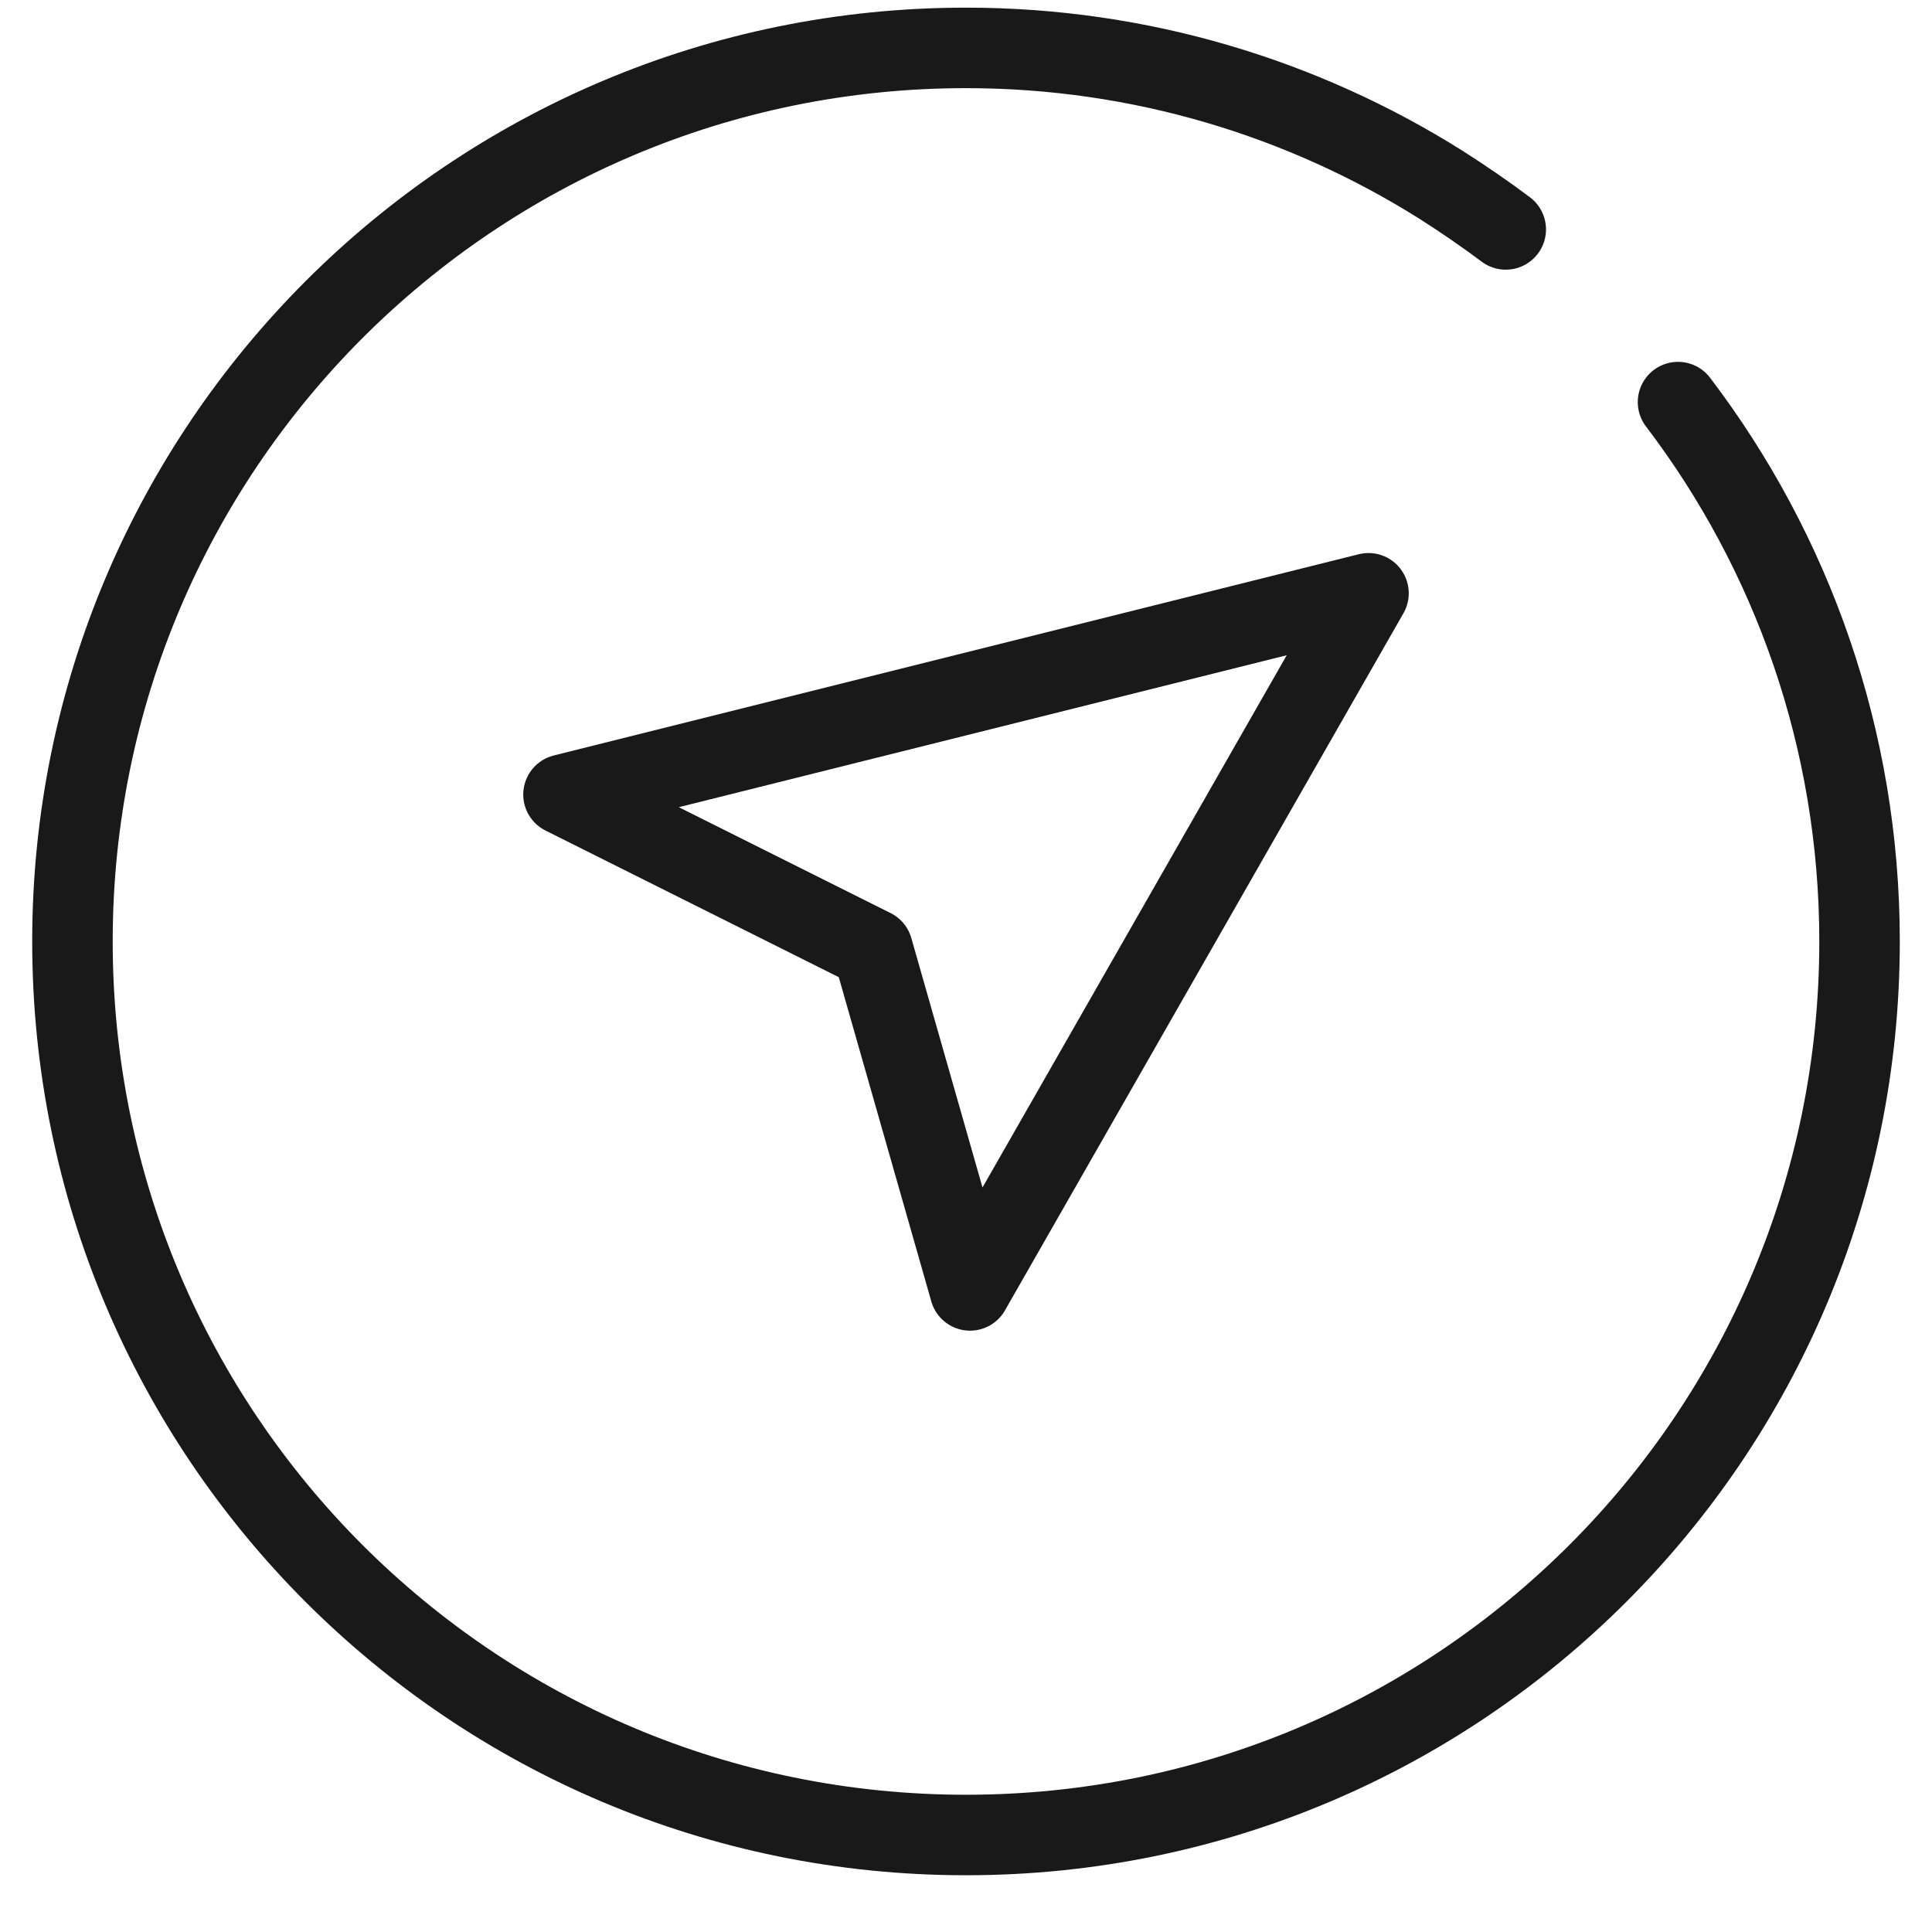
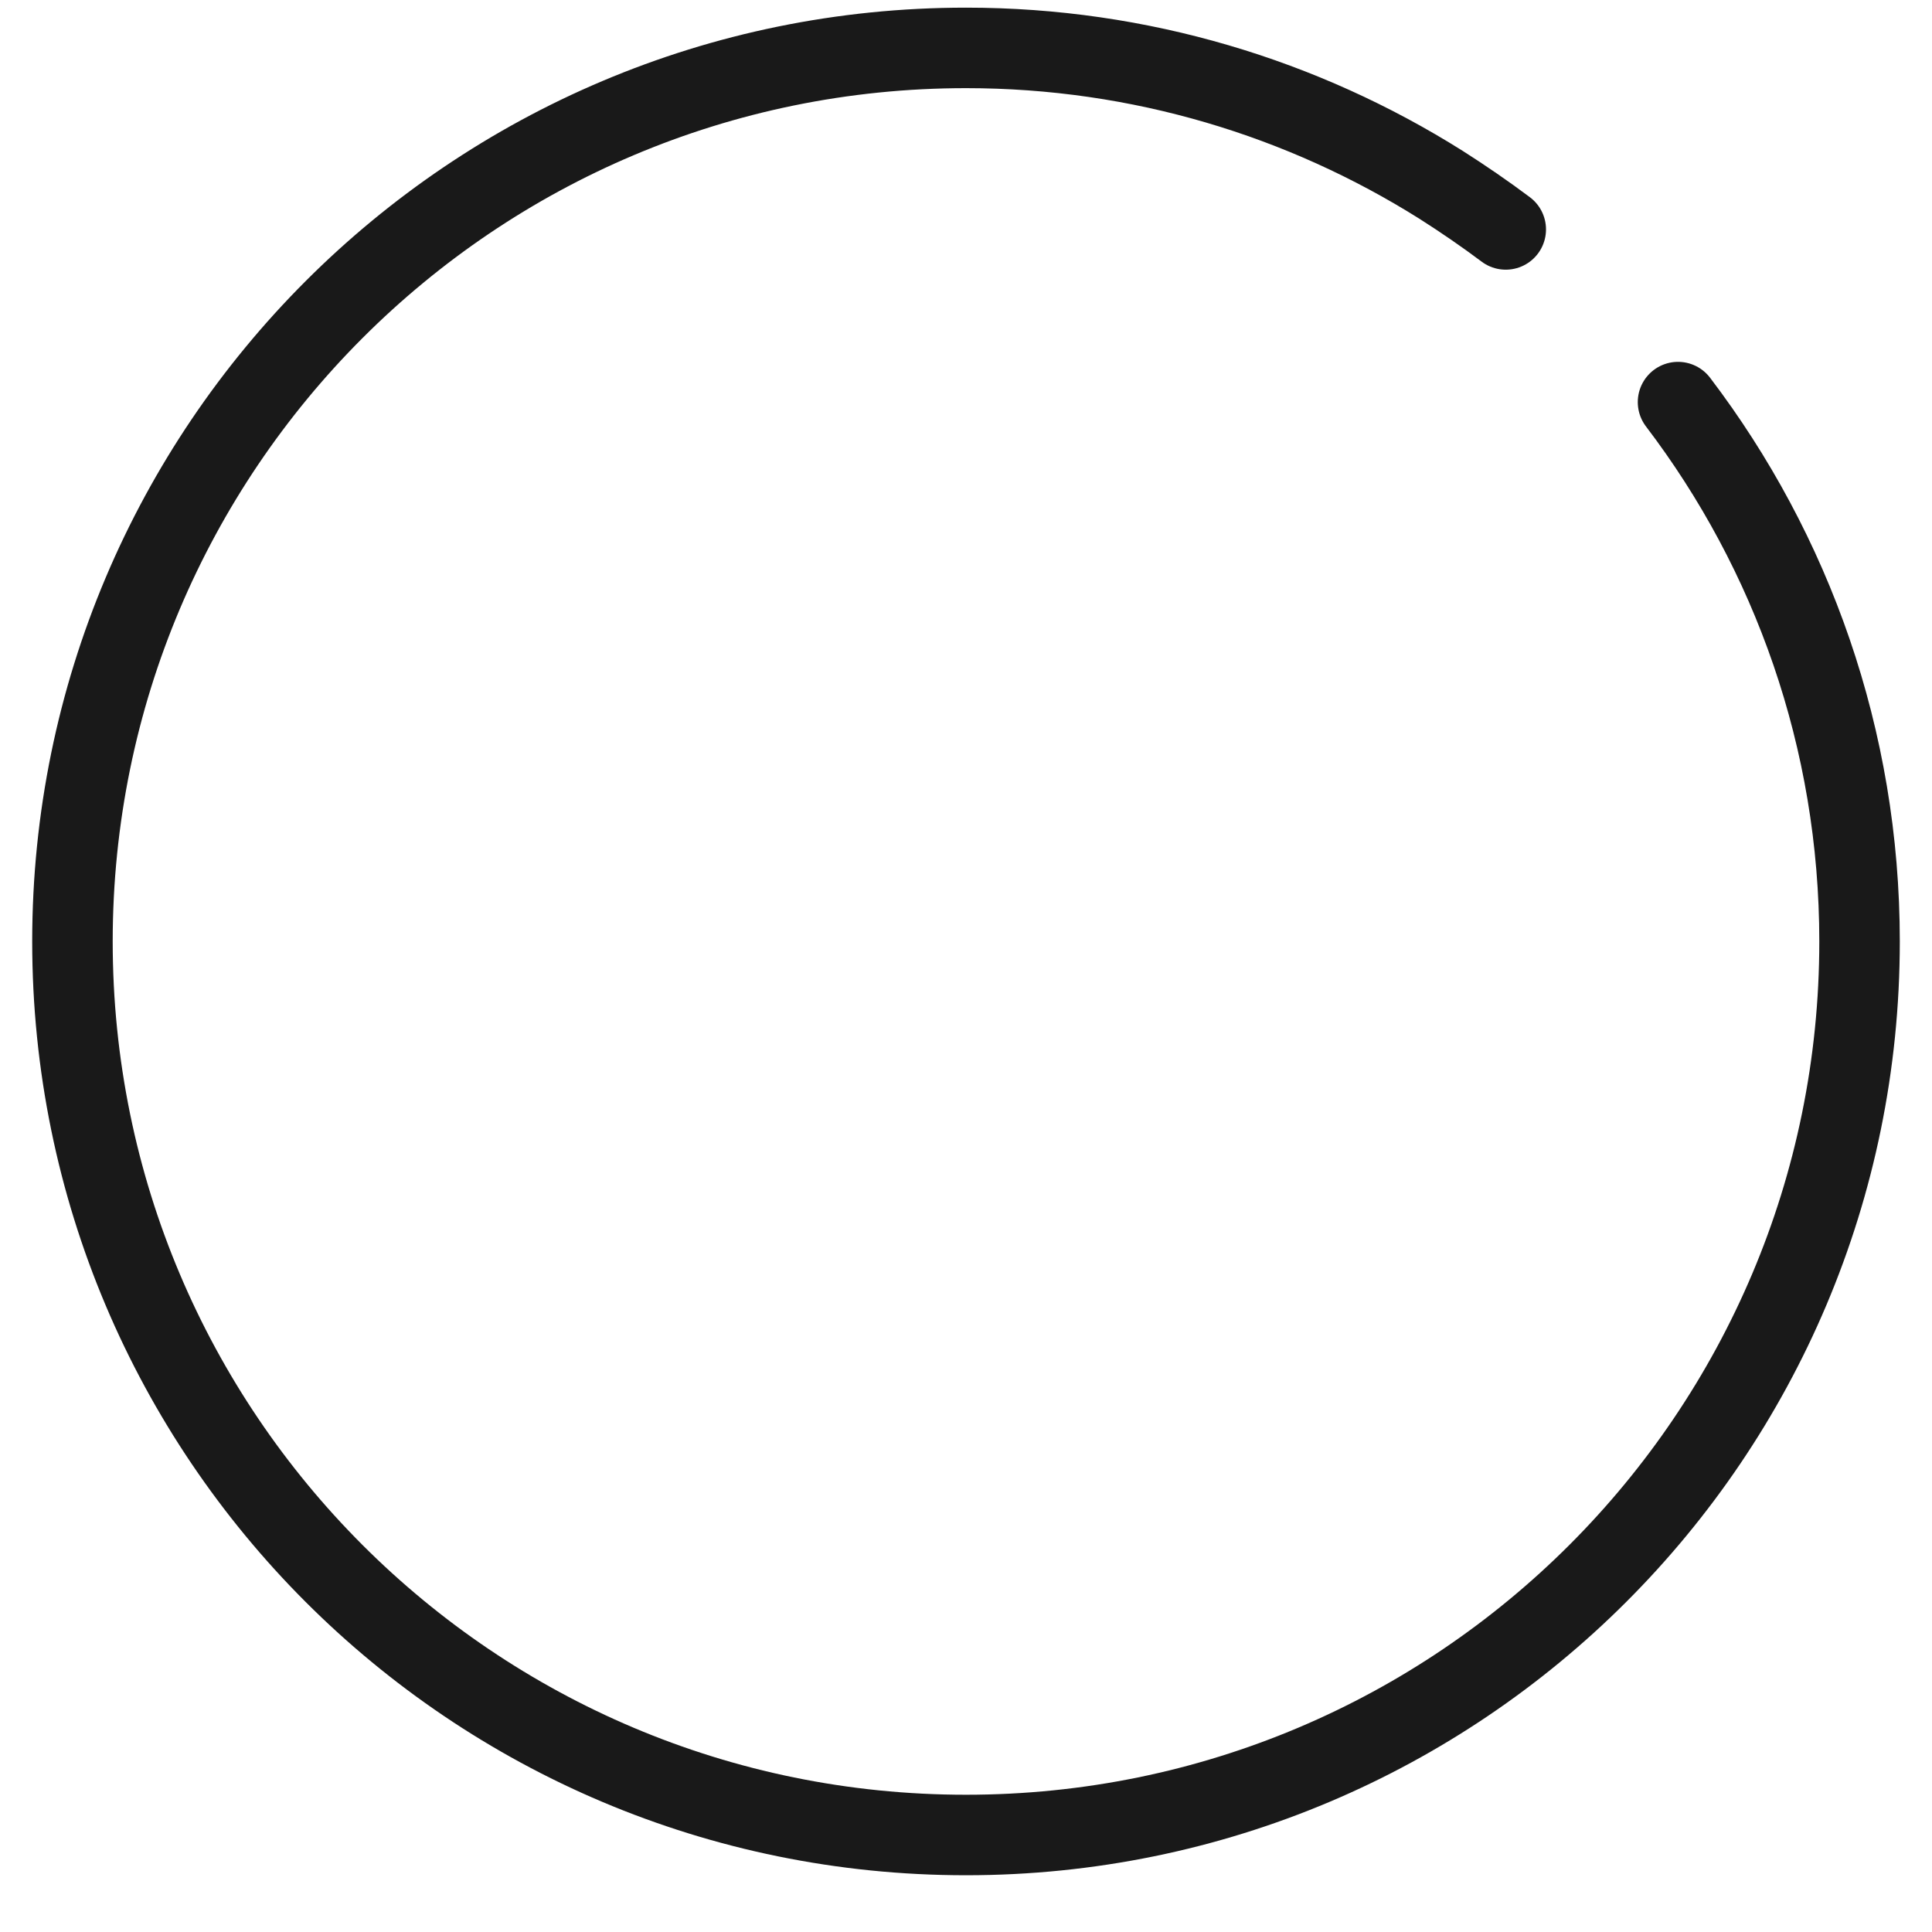
<svg xmlns="http://www.w3.org/2000/svg" width="48" height="48" viewBox="0 0 48 48" fill="none">
  <desc>
			Created with Pixso.
	</desc>
  <defs />
  <g opacity="0">
-     <path id="path1" d="M1.2 23.38C1.2 19.91 1.19 16.44 1.2 12.97C1.19 11.29 1.41 9.62 1.83 8C2.76 4.55 5.07 2.51 8.6 1.72C10.37 1.35 12.18 1.17 13.99 1.2C20.82 1.2 27.65 1.2 34.48 1.2C36.21 1.19 37.93 1.38 39.61 1.77C43.25 2.64 45.43 4.88 46.26 8.41C46.63 10.08 46.81 11.78 46.79 13.49C46.79 20.21 46.79 26.94 46.79 33.66C46.8 35.33 46.61 36.98 46.21 38.6C45.32 42.15 43 44.26 39.38 45.07C37.6 45.44 35.8 45.62 33.98 45.59C27.18 45.59 20.38 45.59 13.58 45.59C11.84 45.61 10.11 45.42 8.42 45.03C4.76 44.16 2.57 41.91 1.74 38.36C1.31 36.56 1.2 34.75 1.2 32.92C1.2 29.74 1.2 26.56 1.2 23.38Z" fill="#FFFFFF" fill-opacity="1" fill-rule="evenodd" />
    <path id="path1" d="M1.2 12.97C1.19 11.29 1.41 9.62 1.83 8C2.76 4.55 5.07 2.51 8.6 1.72C10.37 1.35 12.18 1.17 13.99 1.2C20.82 1.2 27.65 1.2 34.48 1.2C36.21 1.19 37.93 1.38 39.61 1.77C43.25 2.64 45.43 4.88 46.26 8.41C46.63 10.08 46.81 11.78 46.79 13.49C46.79 20.21 46.79 26.94 46.79 33.66C46.8 35.33 46.61 36.98 46.21 38.6C45.32 42.15 43 44.26 39.38 45.07C37.6 45.44 35.8 45.62 33.98 45.59C27.18 45.59 20.38 45.59 13.58 45.59C11.84 45.61 10.11 45.42 8.42 45.03C4.76 44.16 2.57 41.91 1.74 38.36C1.31 36.56 1.2 34.75 1.2 32.92C1.2 29.74 1.2 26.56 1.2 23.38C1.2 19.91 1.19 16.44 1.2 12.97Z" stroke="#FFFFFF" stroke-opacity="0" stroke-width="2" />
  </g>
  <path id="path5" d="M38.21 6.31C38.18 6.35 38.15 6.38 38.12 6.41L40.99 9.28C41.02 9.25 41.05 9.22 41.09 9.19C41.53 8.85 42.15 8.94 42.49 9.39L42.49 9.41L41.7 10.01C44.52 13.73 46.2 18.37 46.2 23.39C46.2 35.66 36.26 45.59 24 45.59C11.73 45.59 1.8 35.66 1.8 23.39C1.8 11.13 11.73 1.19 24 1.19C28.33 1.19 32.38 2.44 35.8 4.59C36.35 4.94 36.88 5.3 37.39 5.69L37.99 4.91L38.01 4.91C38.46 5.25 38.54 5.86 38.21 6.31Z" fill="#FFFFFF" fill-opacity="0" fill-rule="evenodd" />
  <path id="path5" d="M37.41 5.7C36.89 5.31 36.35 4.94 35.8 4.59C32.38 2.44 28.33 1.19 24 1.19C11.73 1.19 1.8 11.13 1.8 23.39C1.8 35.66 11.73 45.59 24 45.59C36.26 45.59 46.2 35.66 46.2 23.39C46.2 18.36 44.52 13.71 41.69 9.99" stroke="#191919" stroke-opacity="1" stroke-width="2" stroke-linejoin="round" stroke-linecap="round" />
  <path id="path" d="M34 14.74L14 19.74L21.68 23.58L24.1 32.06L34 14.74Z" fill="#000000" fill-opacity="0" fill-rule="nonzero" />
-   <path id="path" d="M14 19.74L21.68 23.58L24.1 32.06L34 14.74L14 19.74Z" stroke="#191919" stroke-opacity="1" stroke-width="2" stroke-linejoin="round" />
  <g opacity="0" />
</svg>